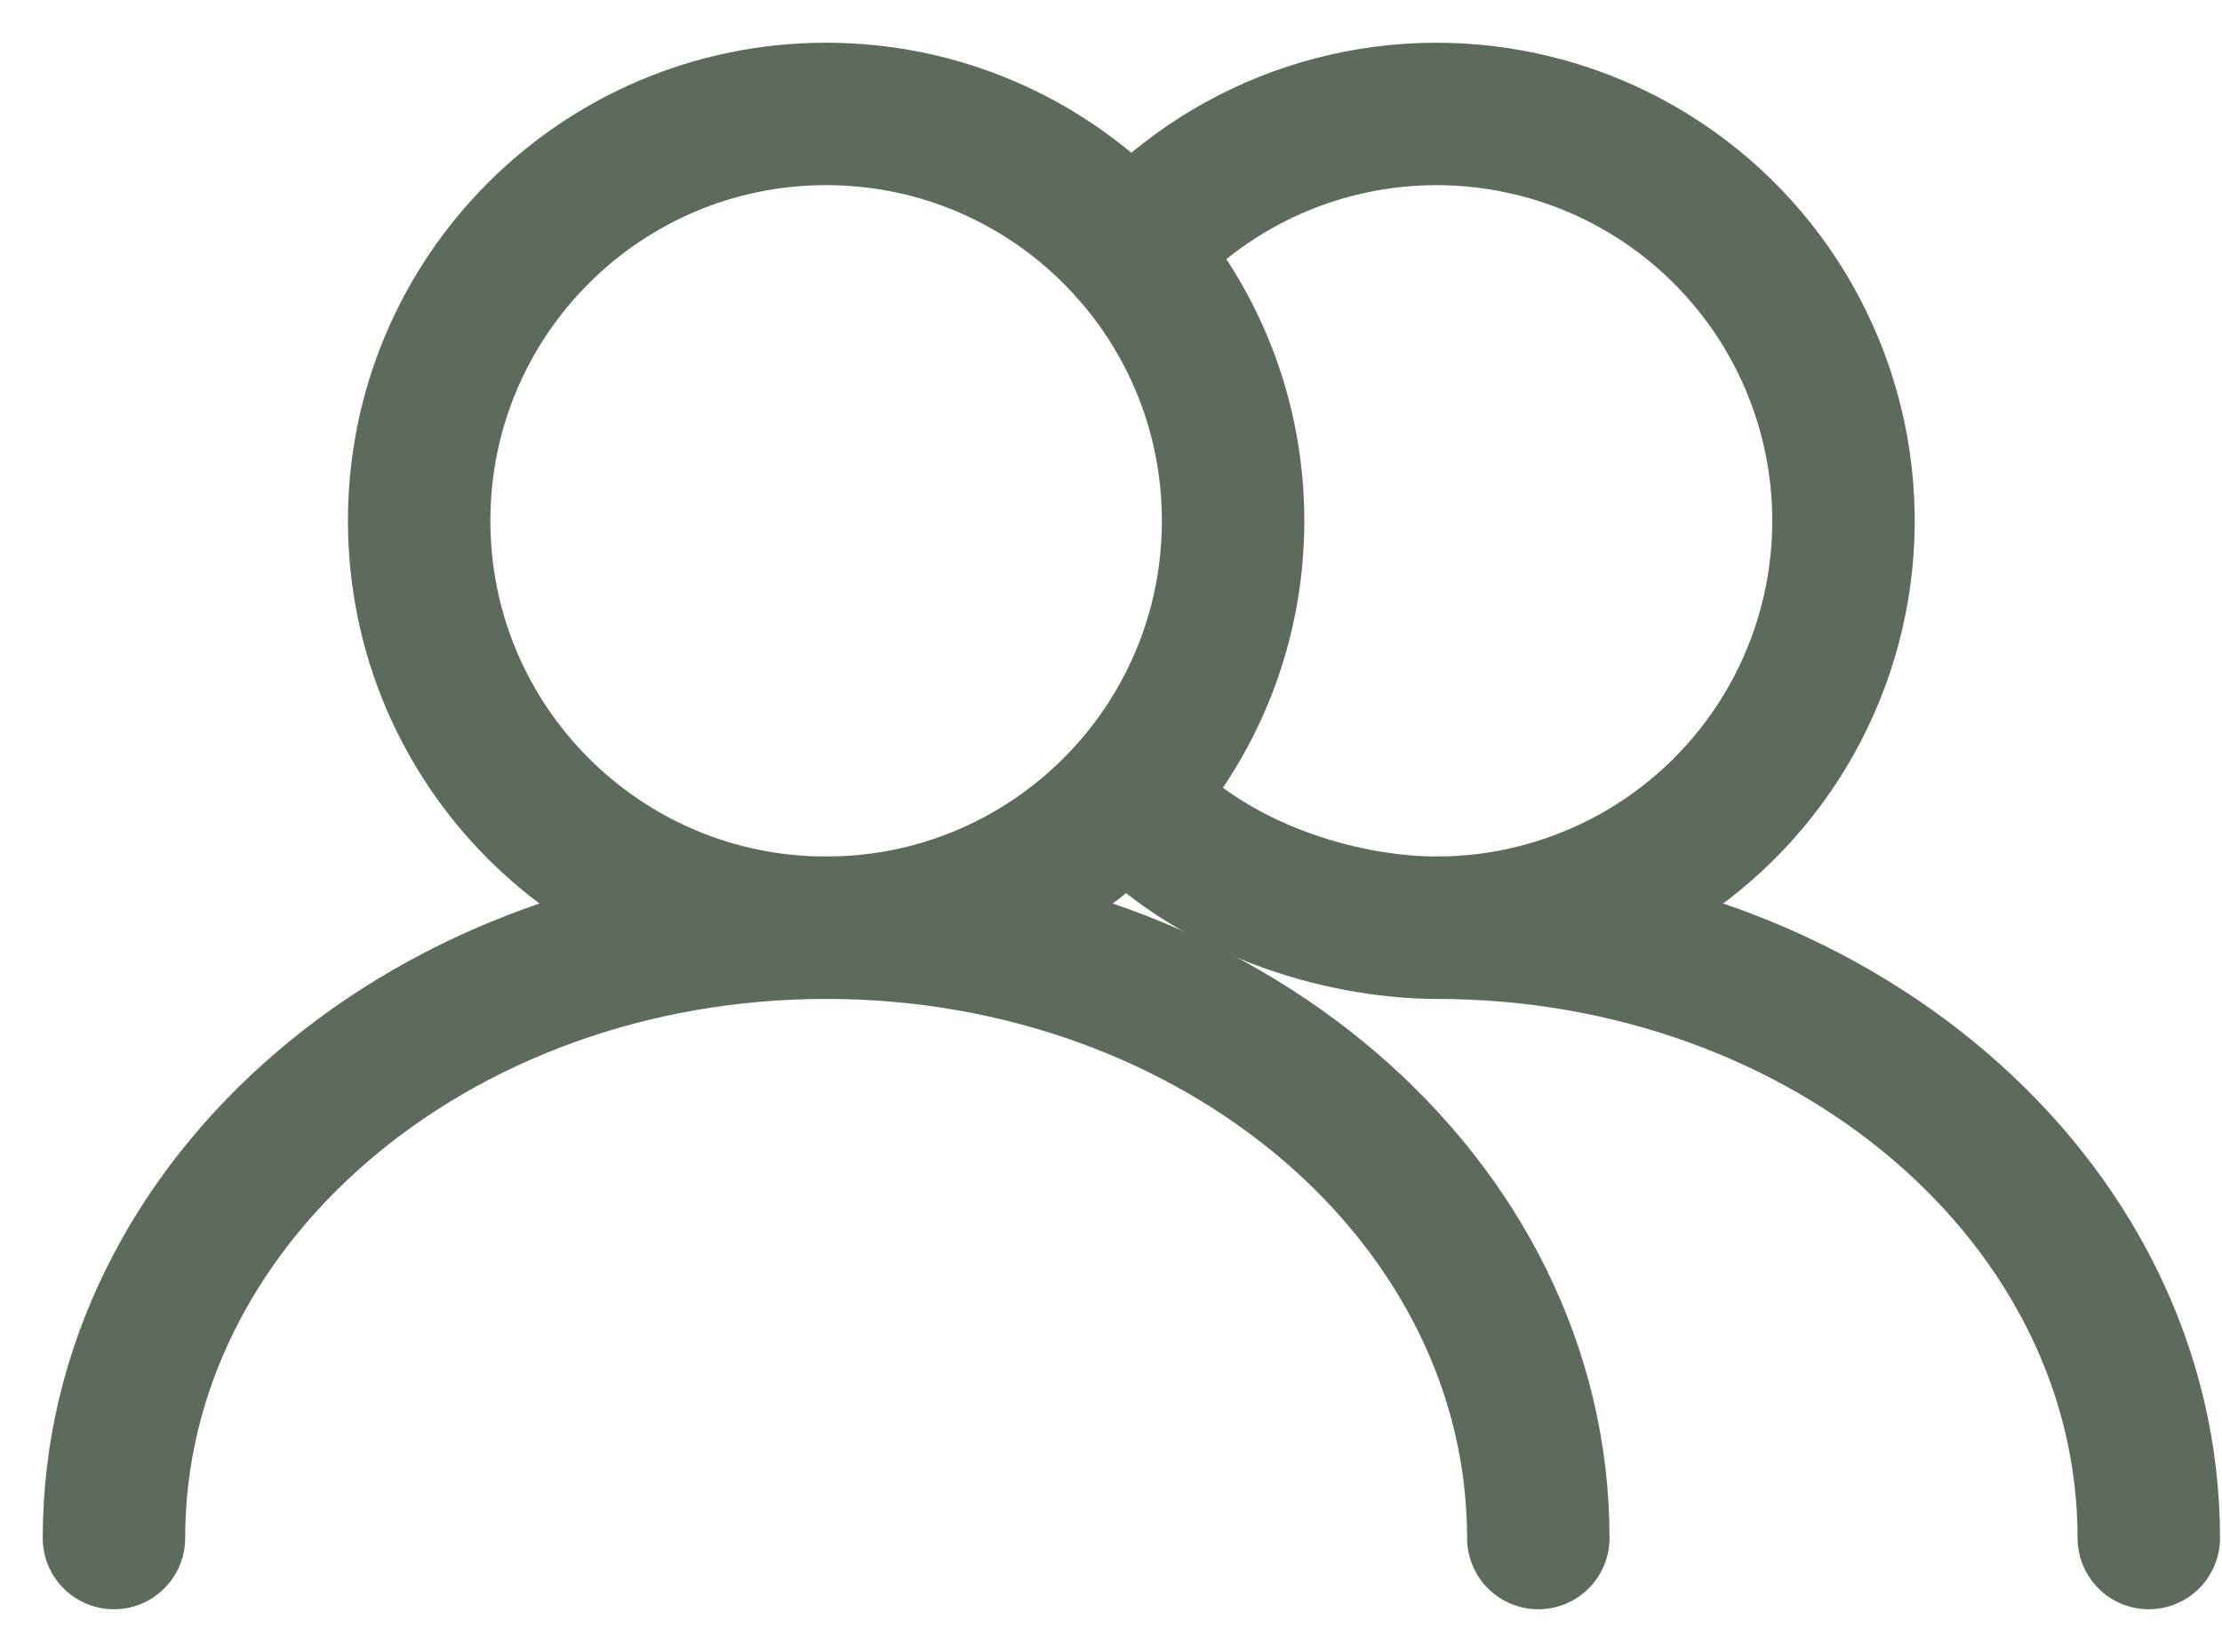
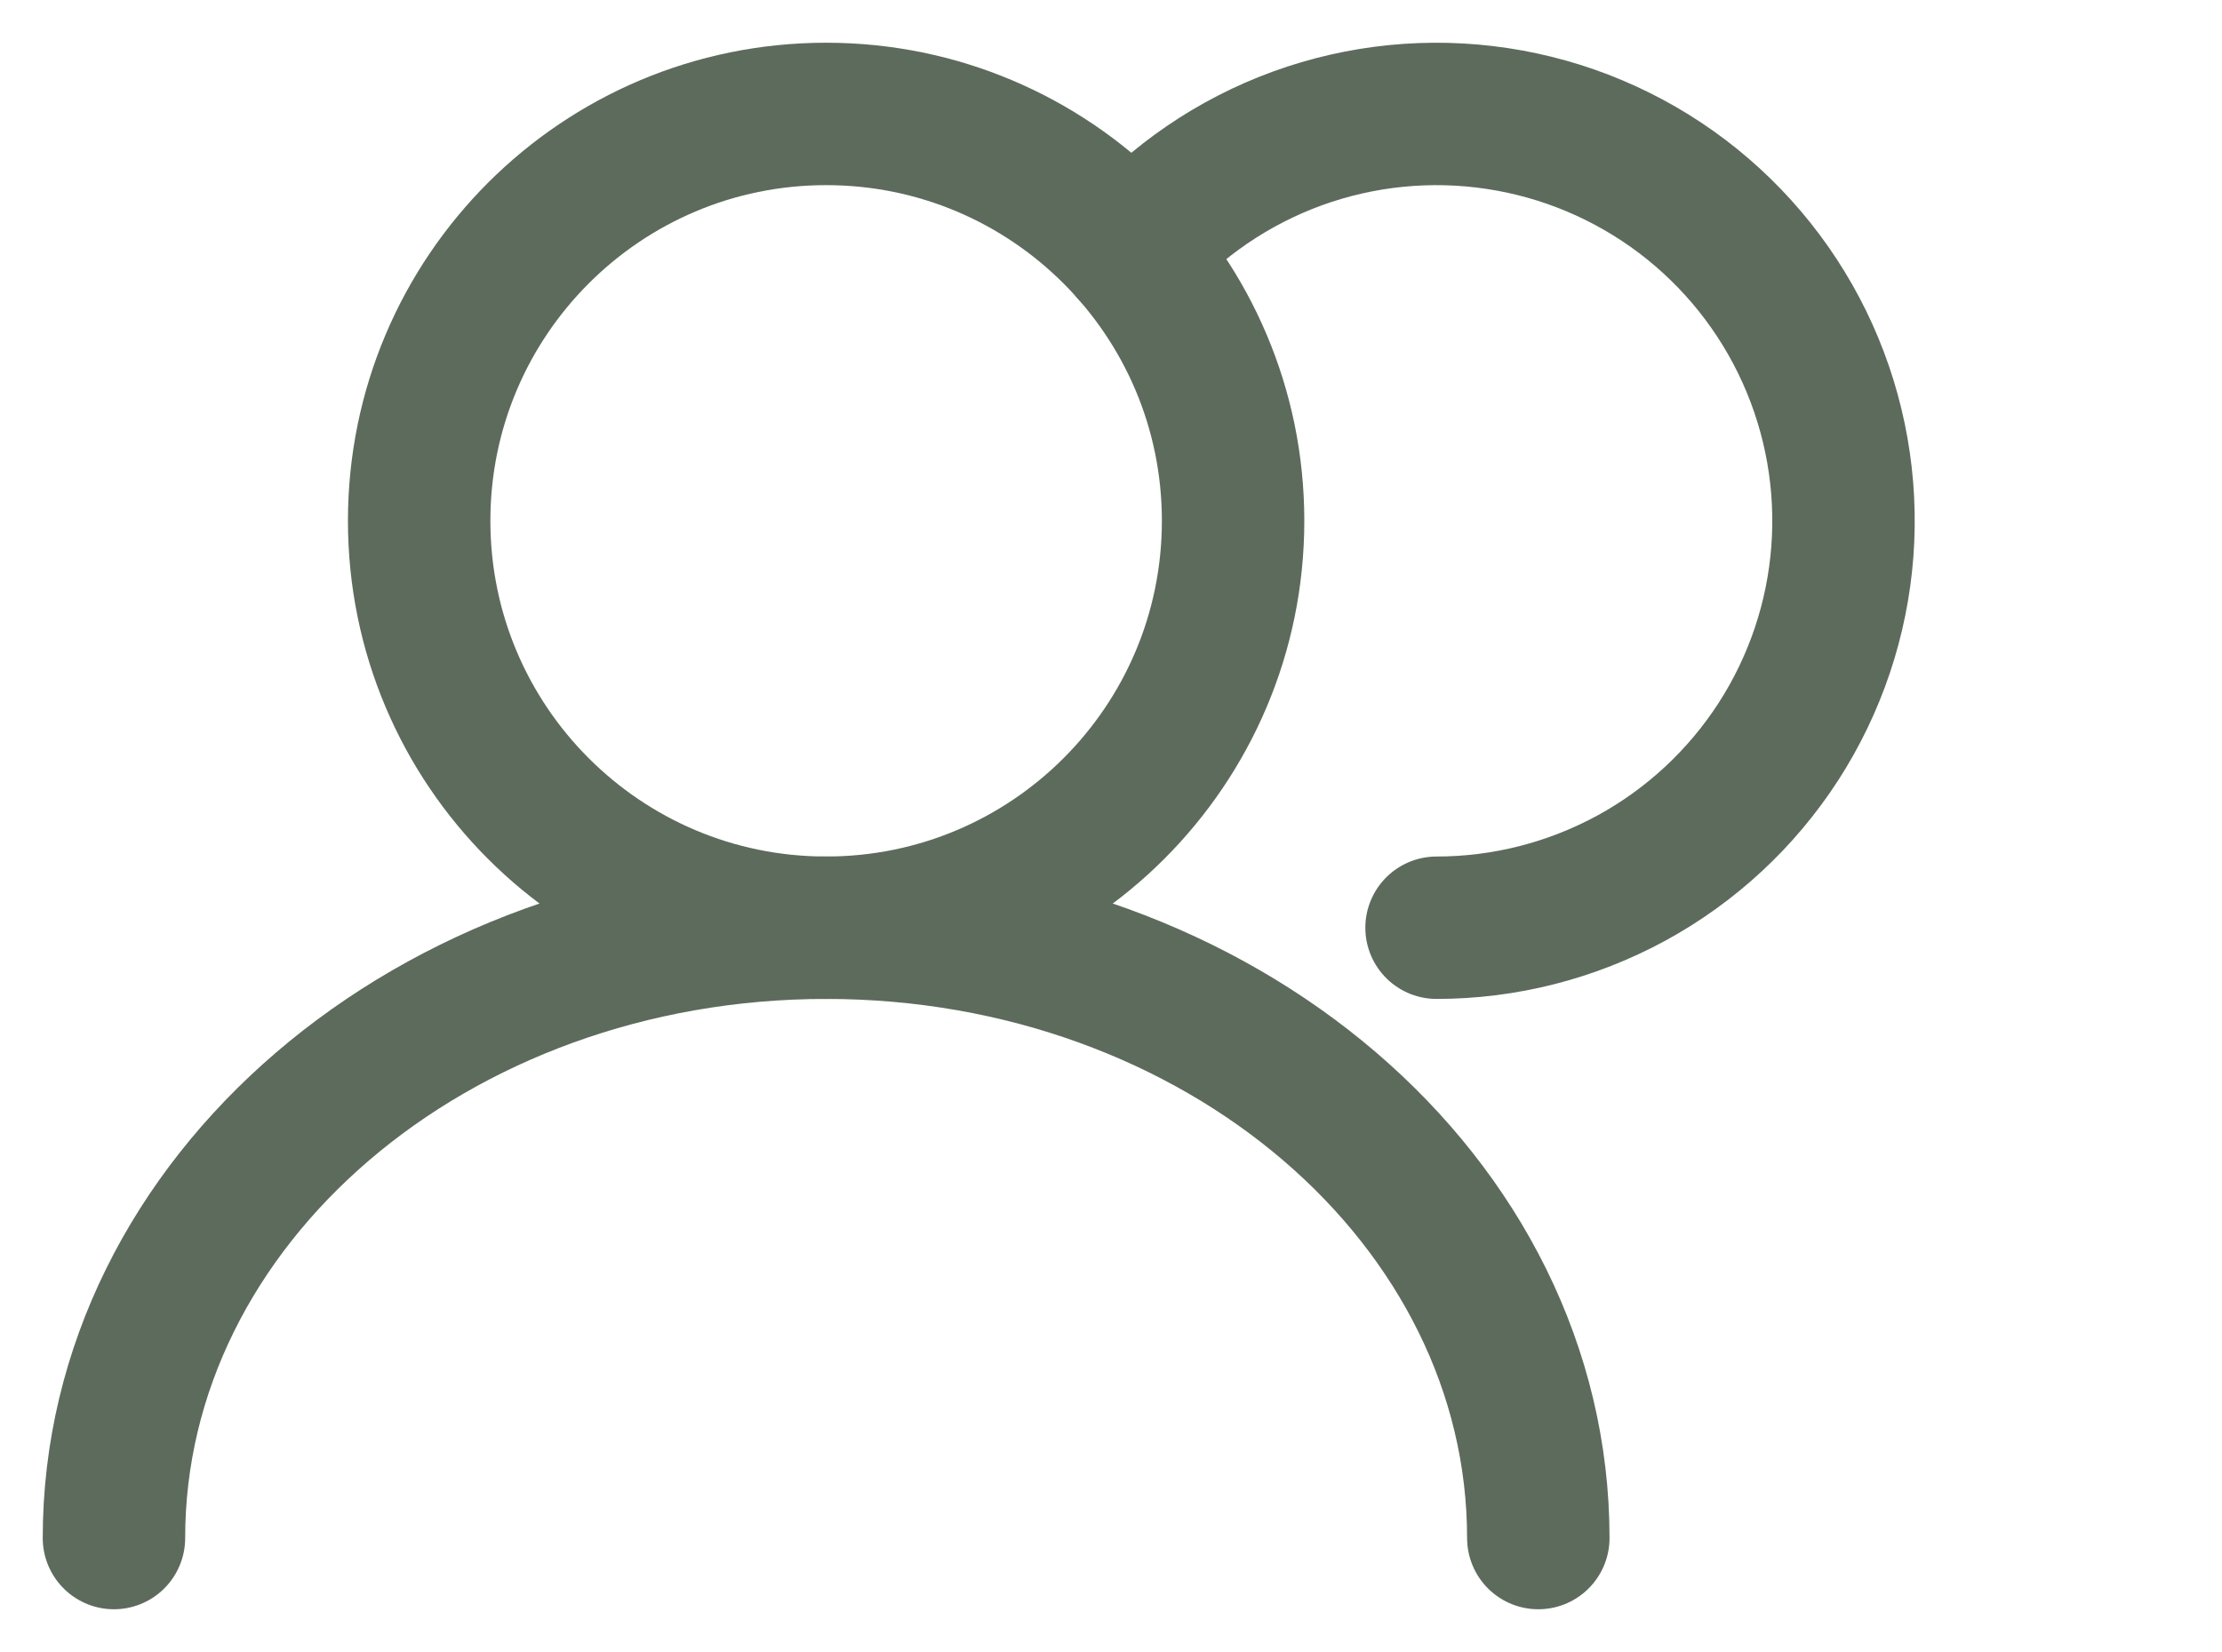
<svg xmlns="http://www.w3.org/2000/svg" width="39" height="29" viewBox="0 0 39 29" fill="none">
  <path d="M14.5 16.286C18.445 16.286 21.643 13.088 21.643 9.143C21.643 5.198 18.445 2 14.5 2C10.555 2 7.357 5.198 7.357 9.143C7.357 13.088 10.555 16.286 14.5 16.286Z" stroke="#5D6B5C" stroke-width="2.5" stroke-linecap="round" stroke-linejoin="round" />
  <path d="M27 27C27 21.082 21.404 16.286 14.5 16.286C7.596 16.286 2 21.082 2 27M25.214 16.286C26.408 16.286 27.582 15.986 28.631 15.416C29.679 14.845 30.567 14.02 31.215 13.018C31.862 12.015 32.248 10.866 32.337 9.676C32.426 8.486 32.215 7.292 31.724 6.204C31.233 5.116 30.477 4.169 29.526 3.448C28.574 2.728 27.457 2.257 26.277 2.08C25.097 1.902 23.891 2.023 22.769 2.431C21.648 2.84 20.647 3.523 19.857 4.418" stroke="#5D6B5C" stroke-width="2.5" stroke-linecap="round" stroke-linejoin="round" />
-   <path d="M37.715 27C37.715 21.082 32.118 16.286 25.215 16.286C23.773 16.286 21.459 15.762 19.857 14.08" stroke="#5D6B5C" stroke-width="2.5" stroke-linecap="round" stroke-linejoin="round" />
</svg>